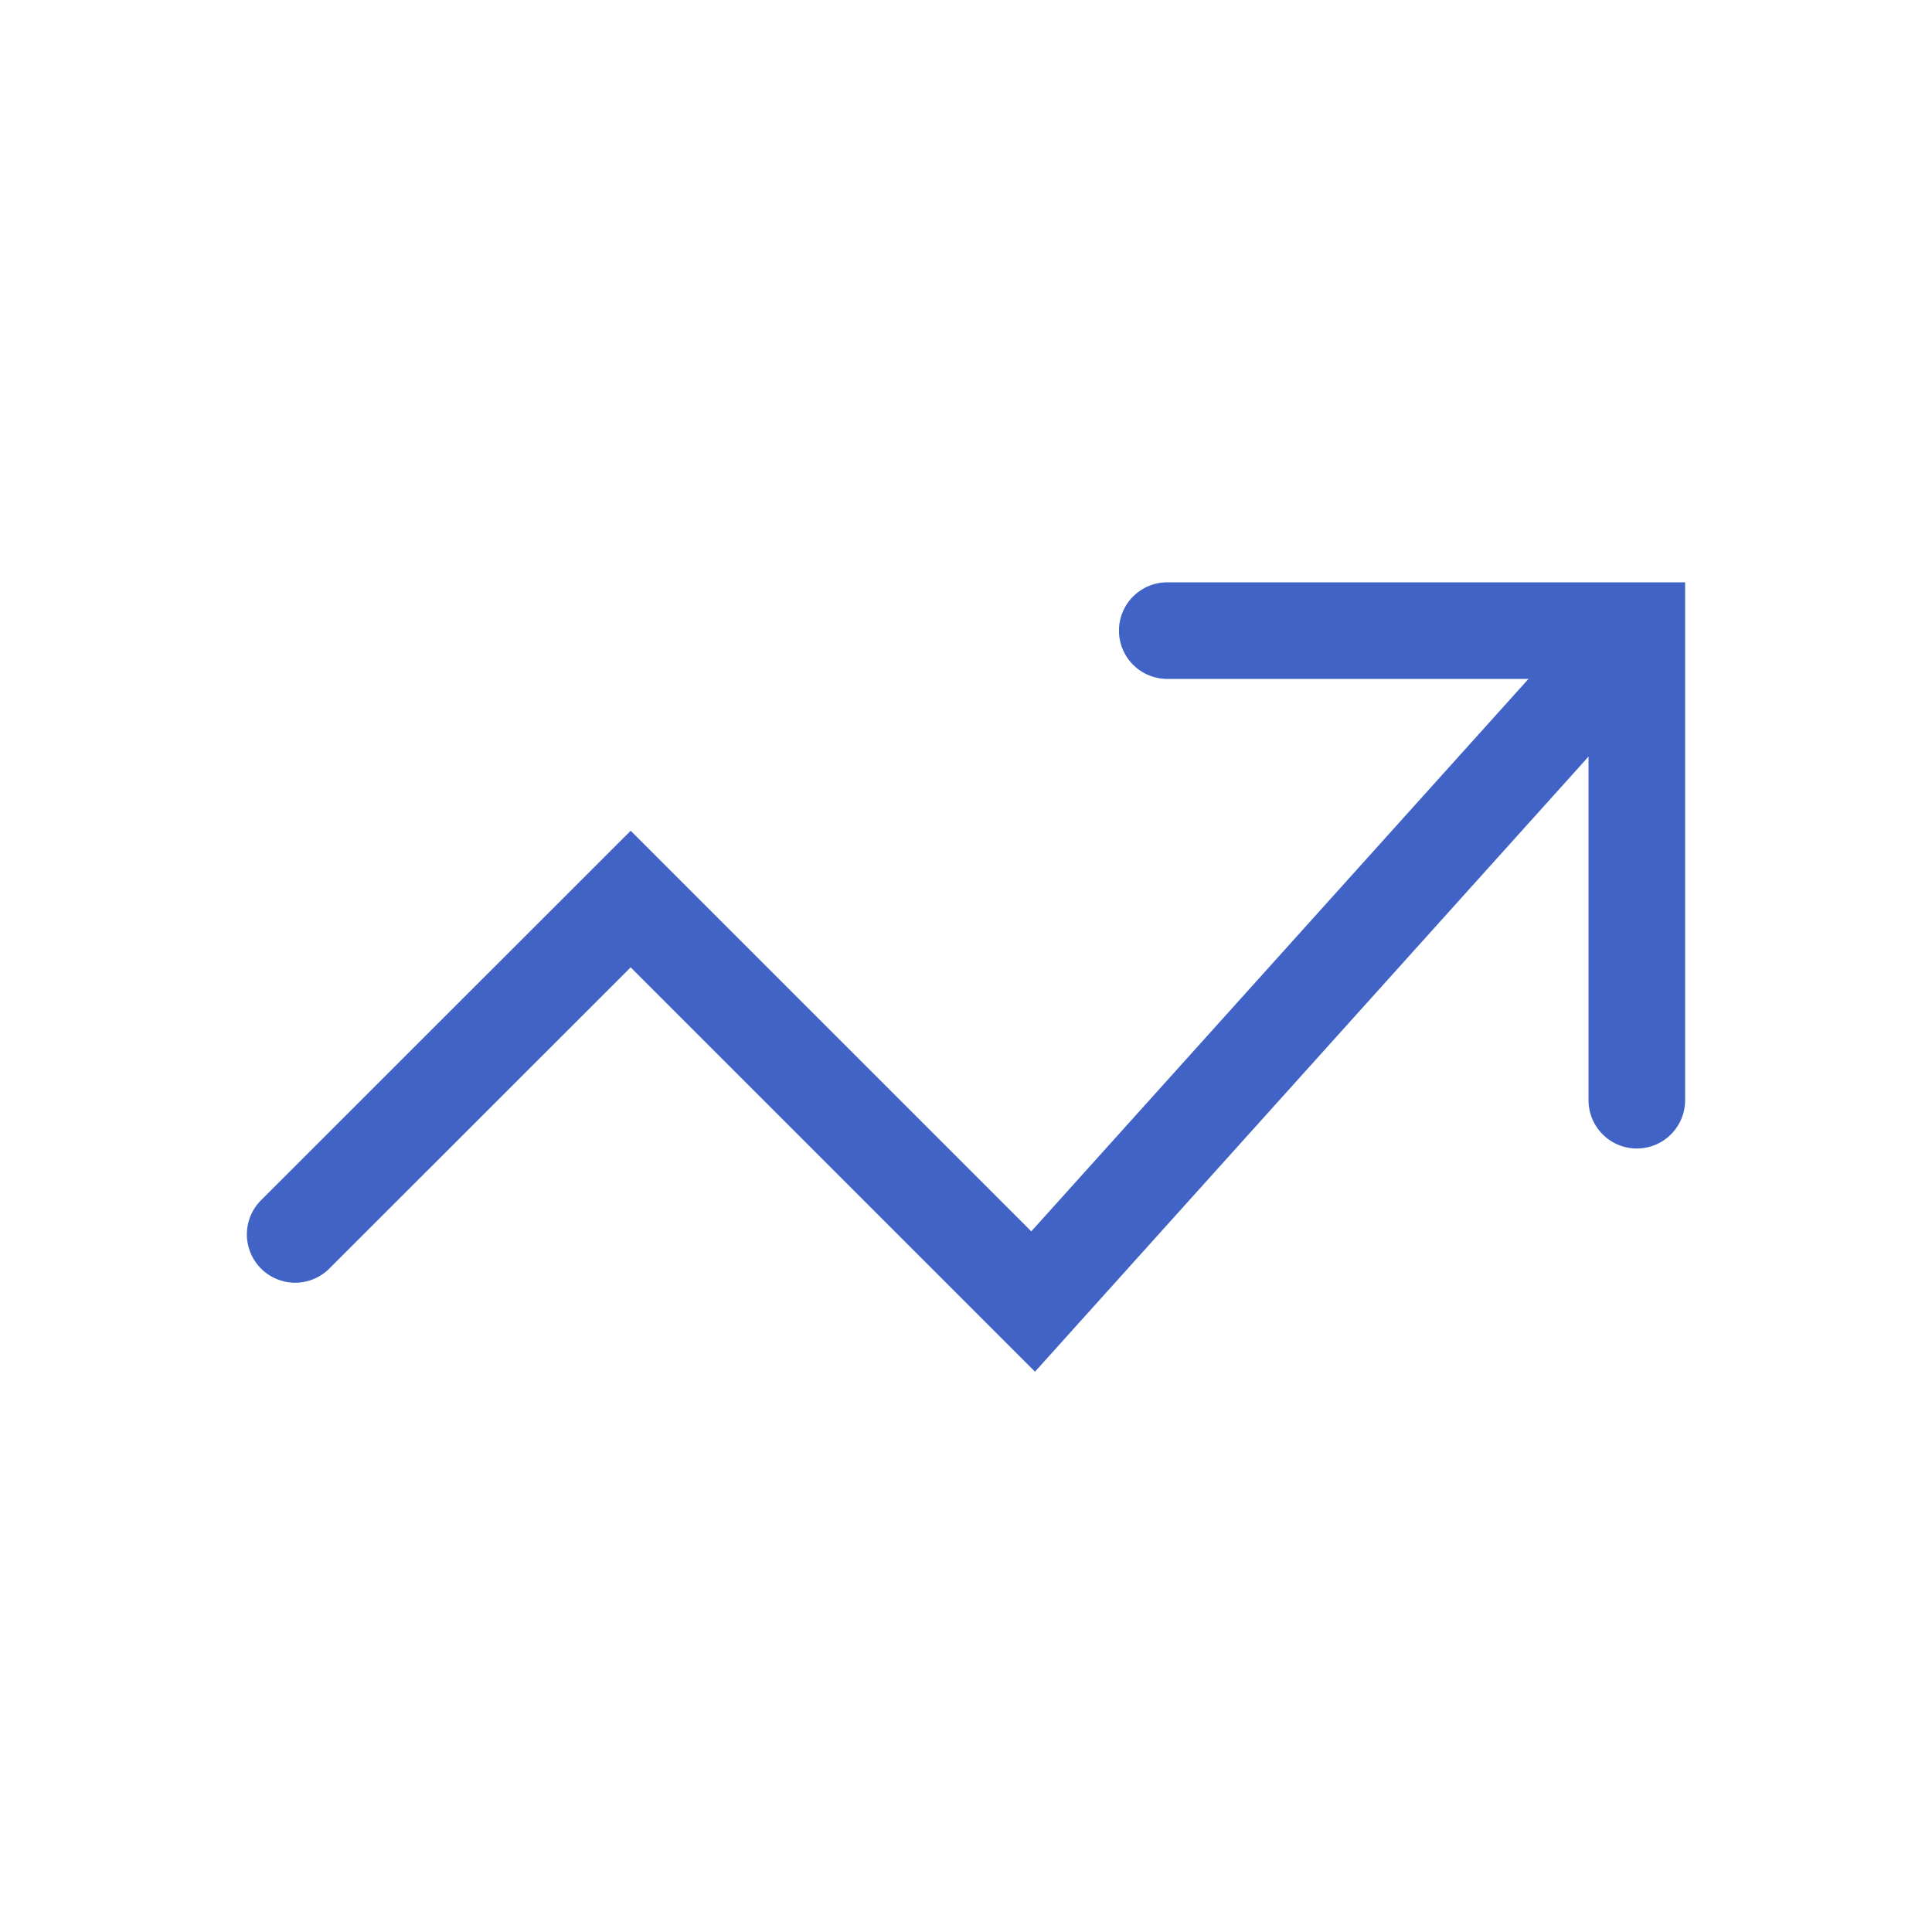
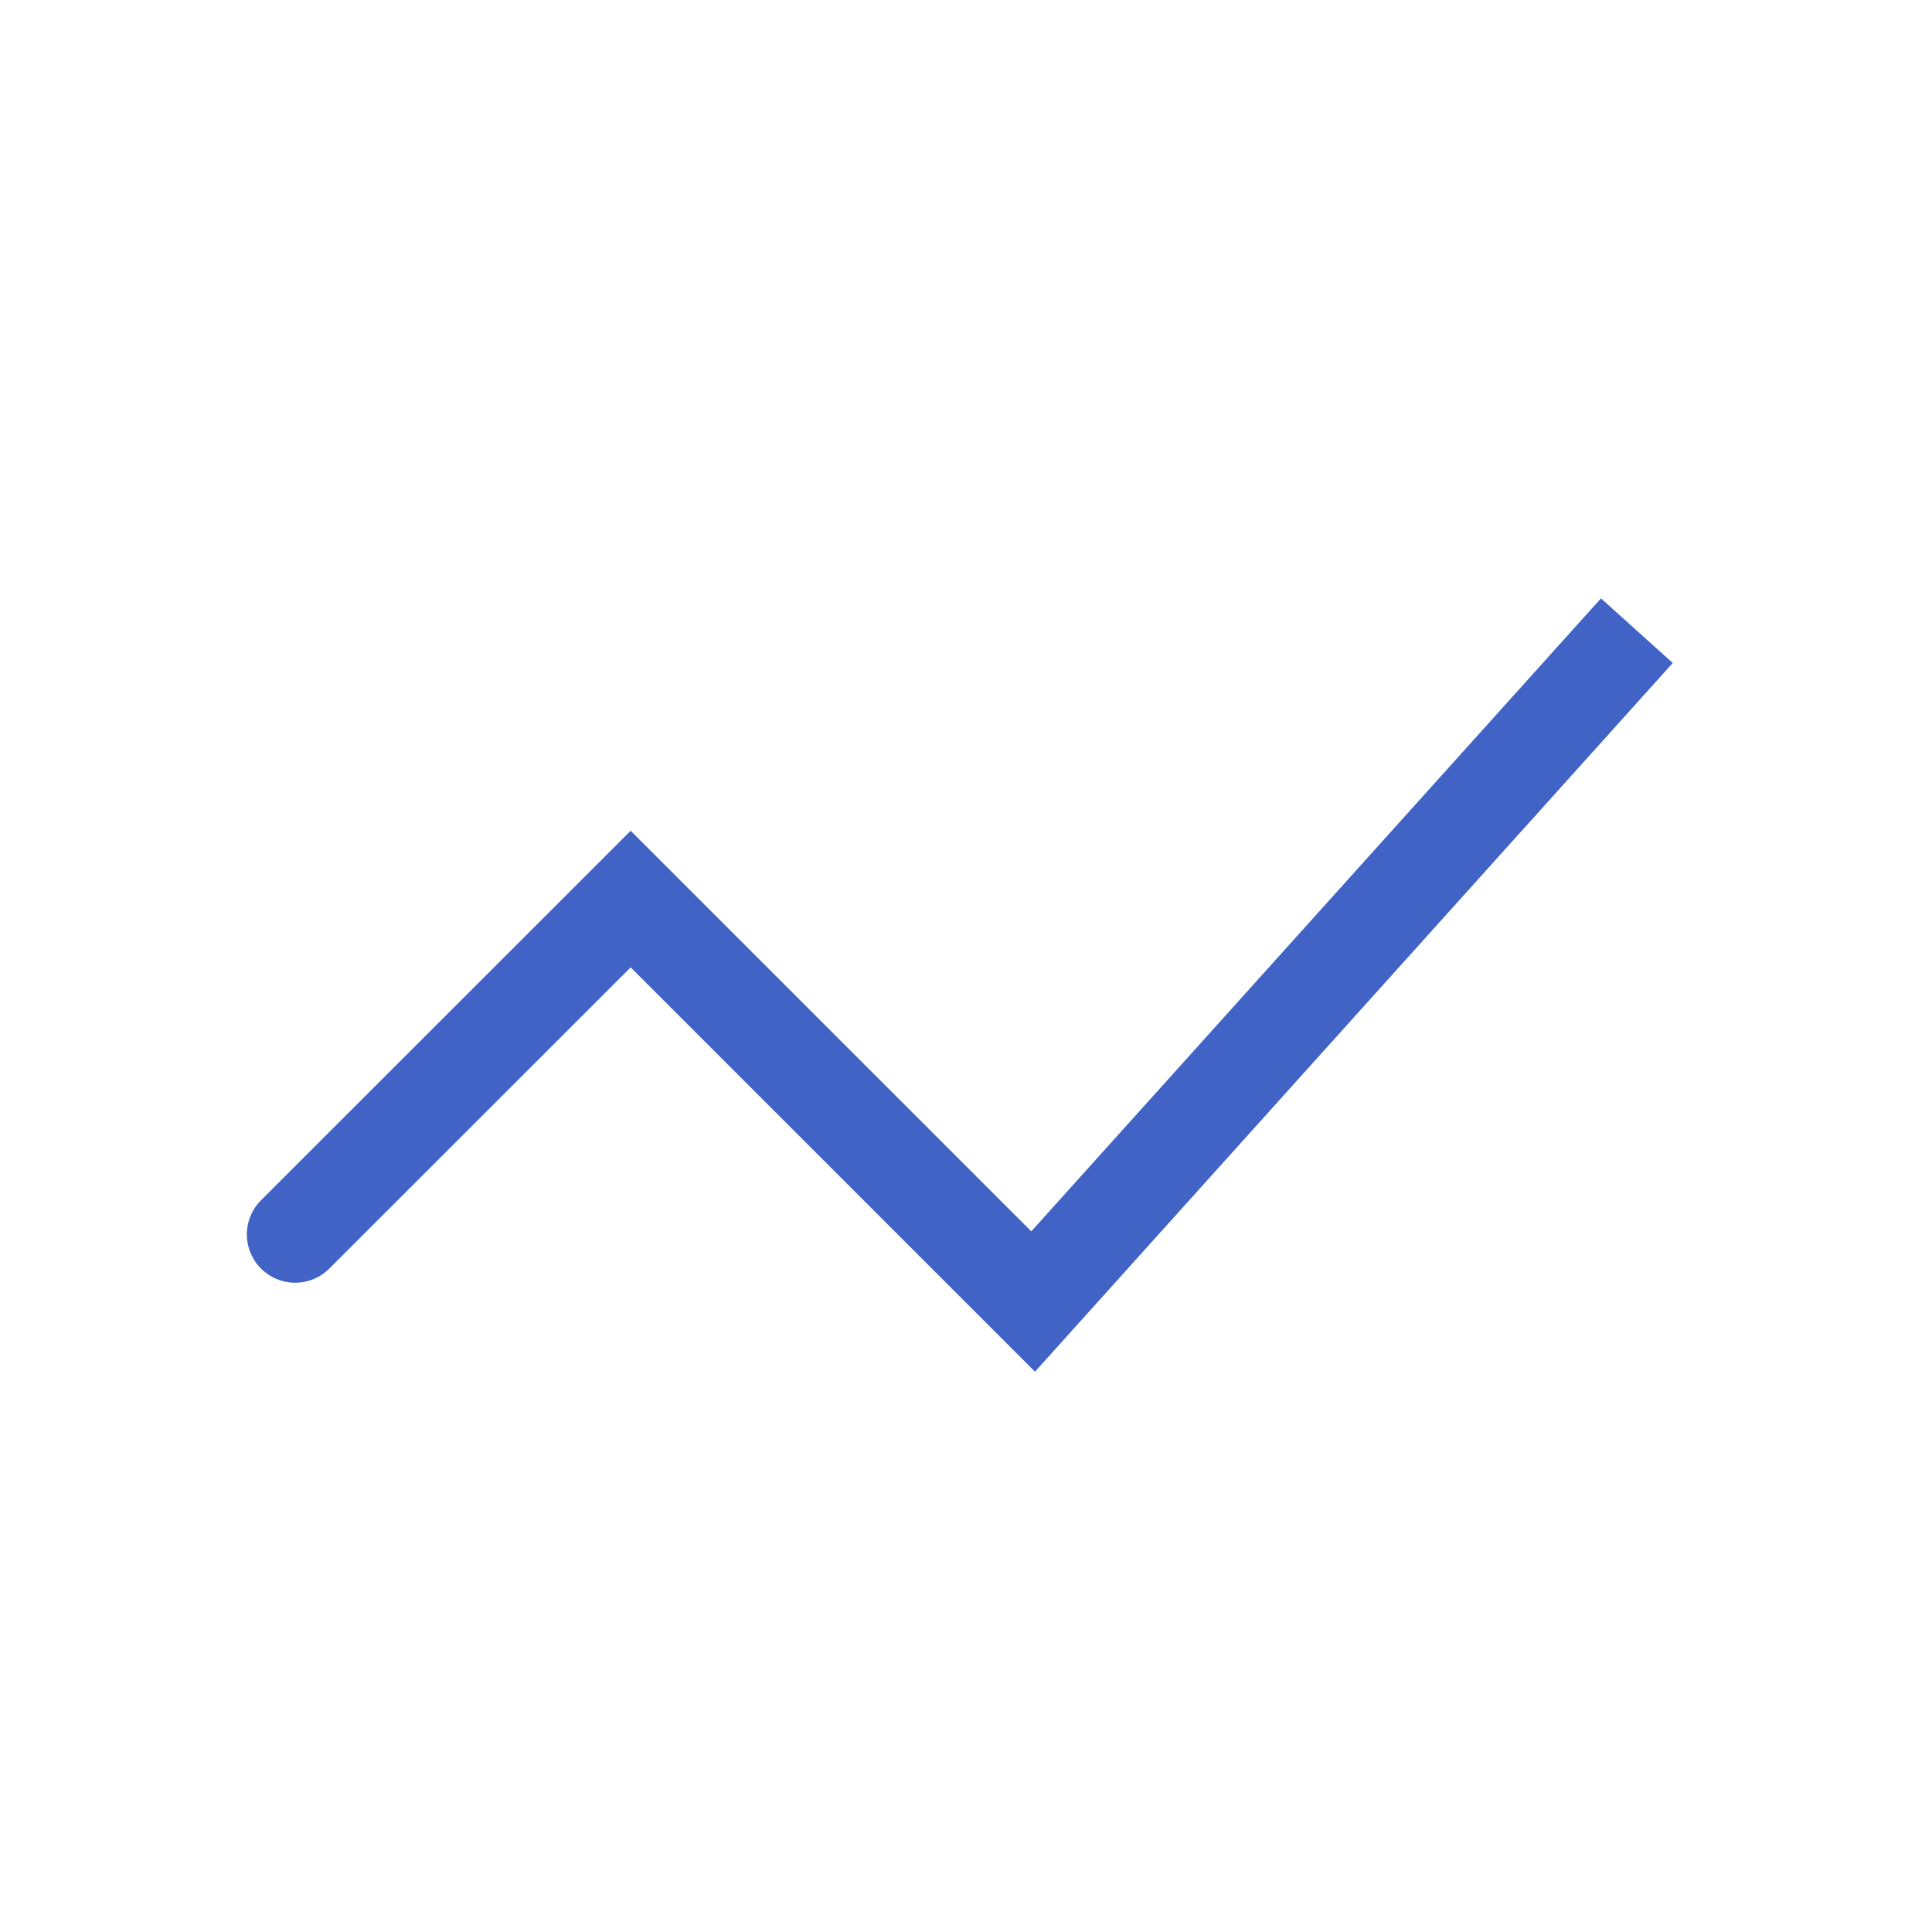
<svg xmlns="http://www.w3.org/2000/svg" width="56" height="56" fill="none">
  <path fill-rule="evenodd" clip-rule="evenodd" d="m29.892 35.692 16.513-18.348 2.081 1.873L30 39.759 18.28 28.04l-8.734 8.73a1.4 1.4 0 0 1-1.98-1.98L18.28 24.08l11.613 11.612Z" fill="#4163C6" />
-   <path fill-rule="evenodd" clip-rule="evenodd" d="M32.434 18.279a1.4 1.4 0 0 1 1.4-1.4h15.01V31.89a1.4 1.4 0 1 1-2.8 0V19.679h-12.21a1.4 1.4 0 0 1-1.4-1.4Z" fill="#4163C6" />
</svg>